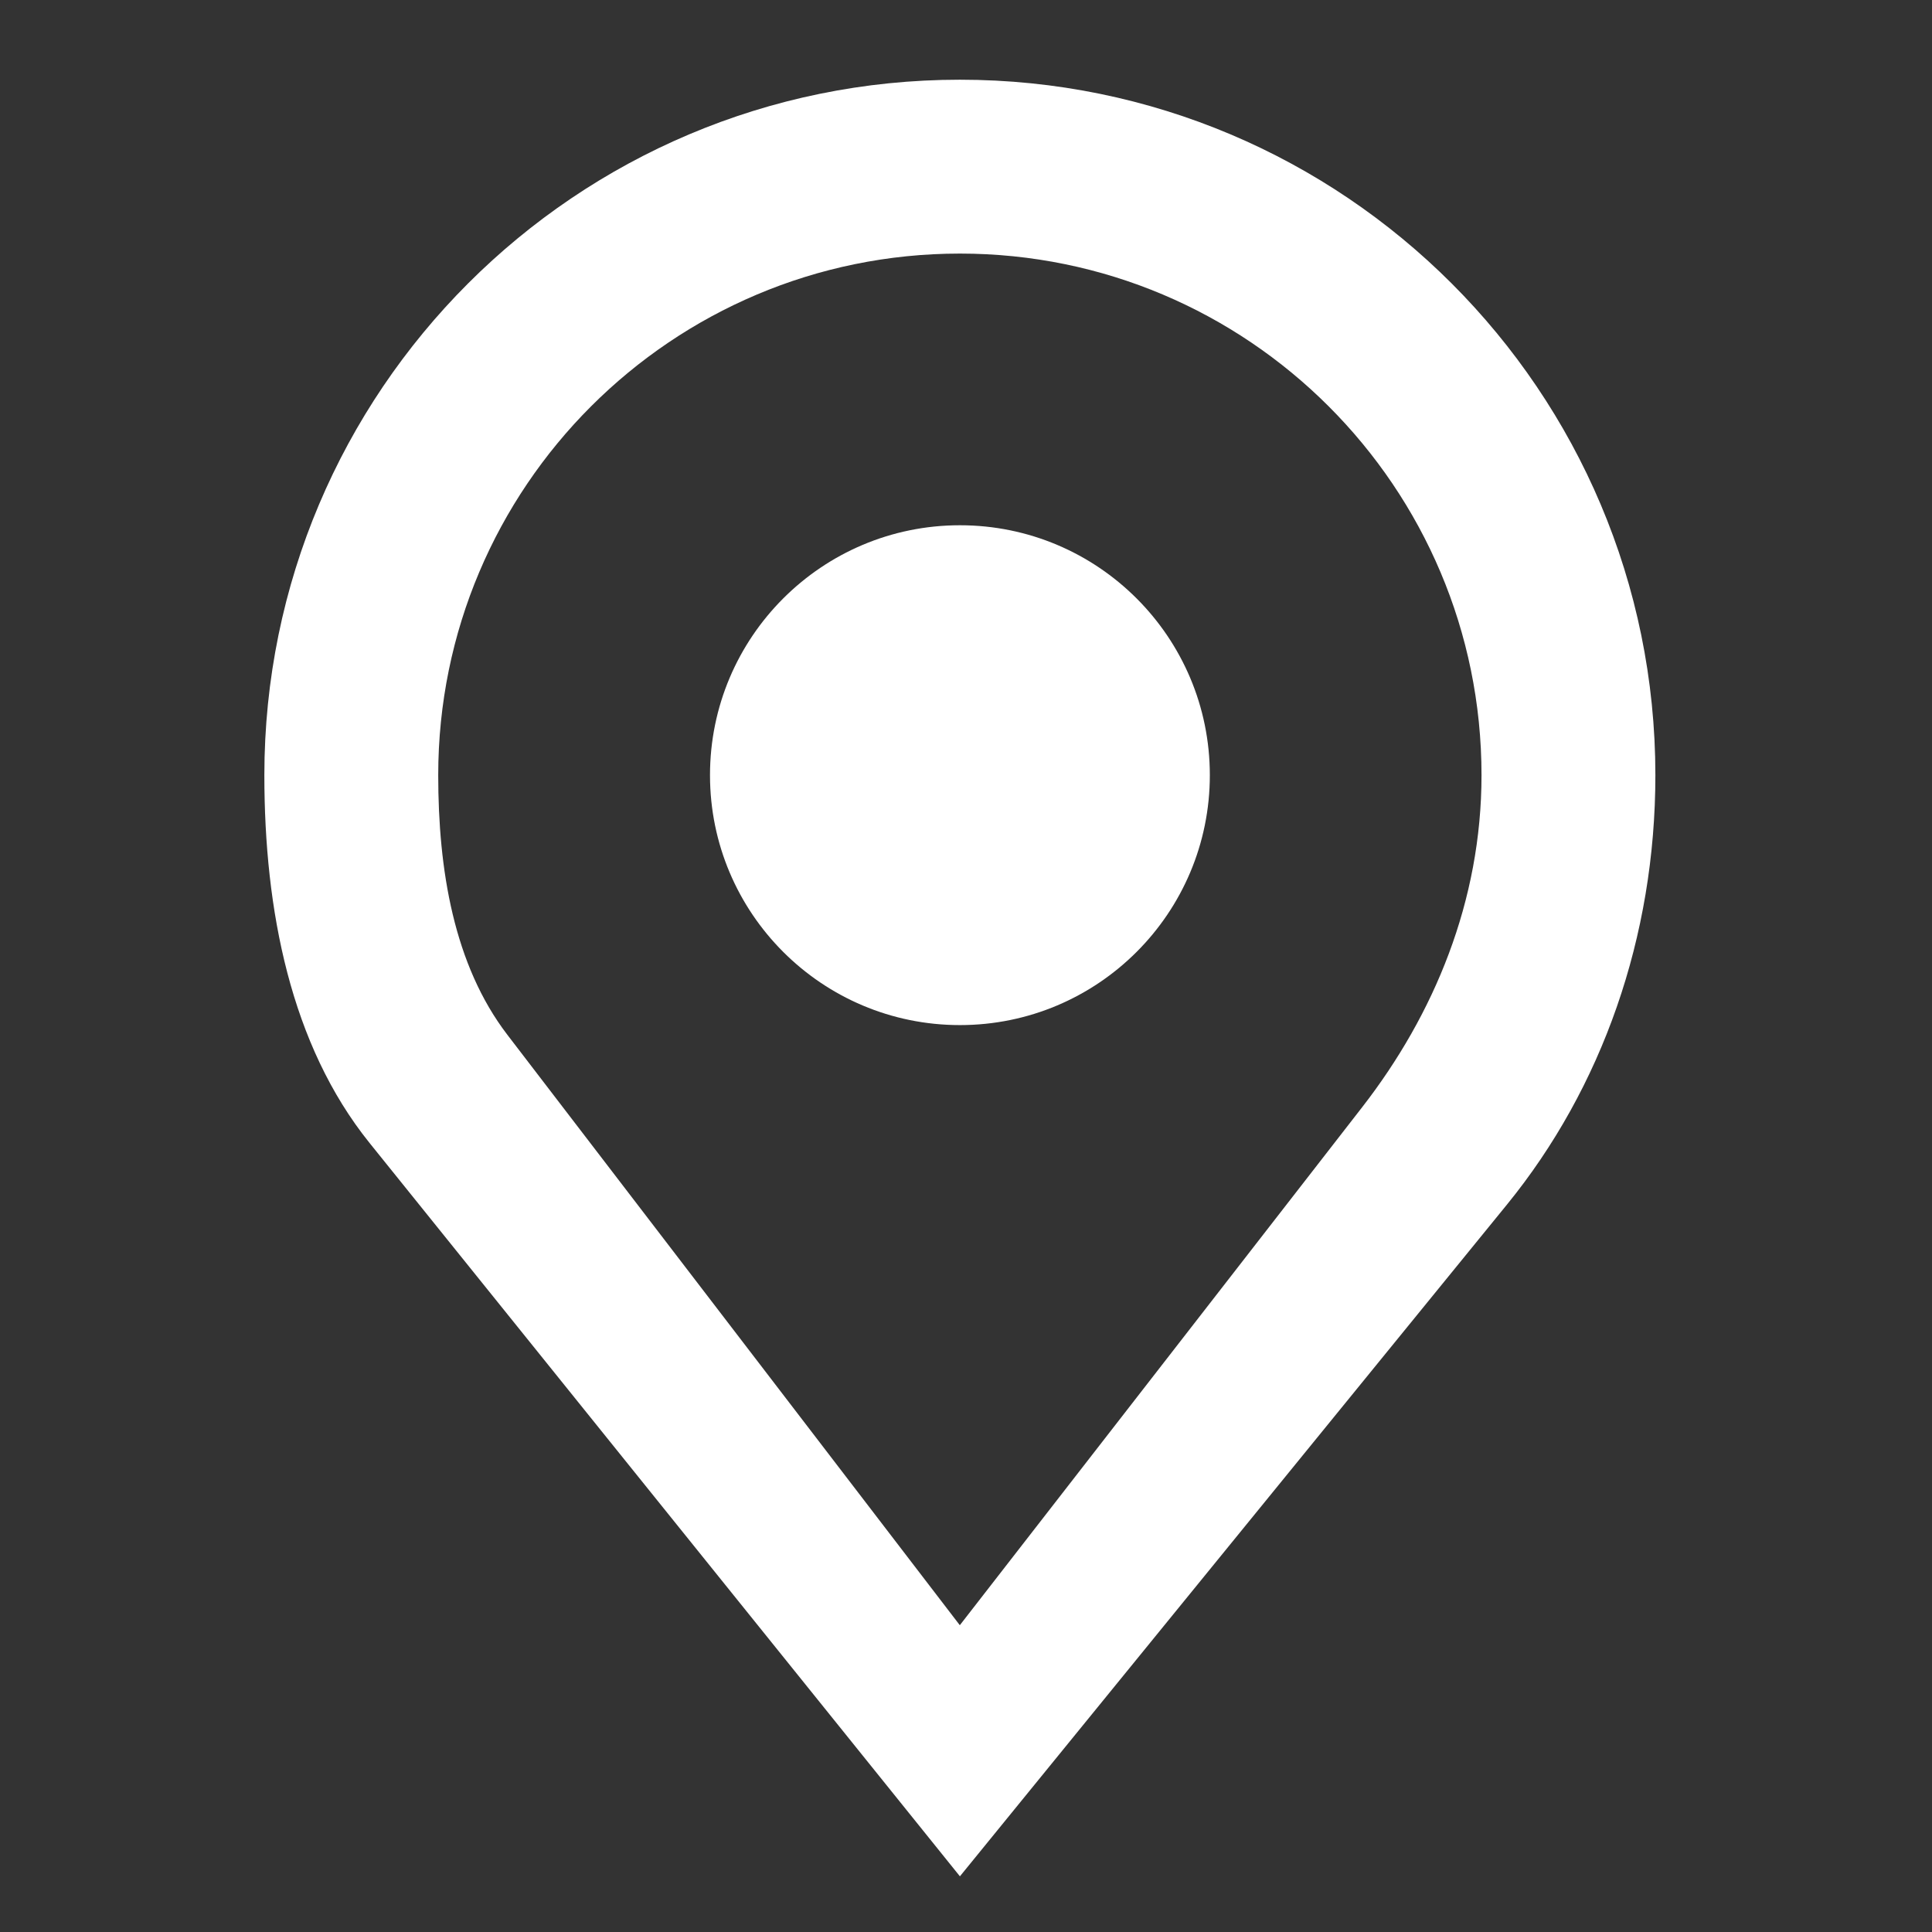
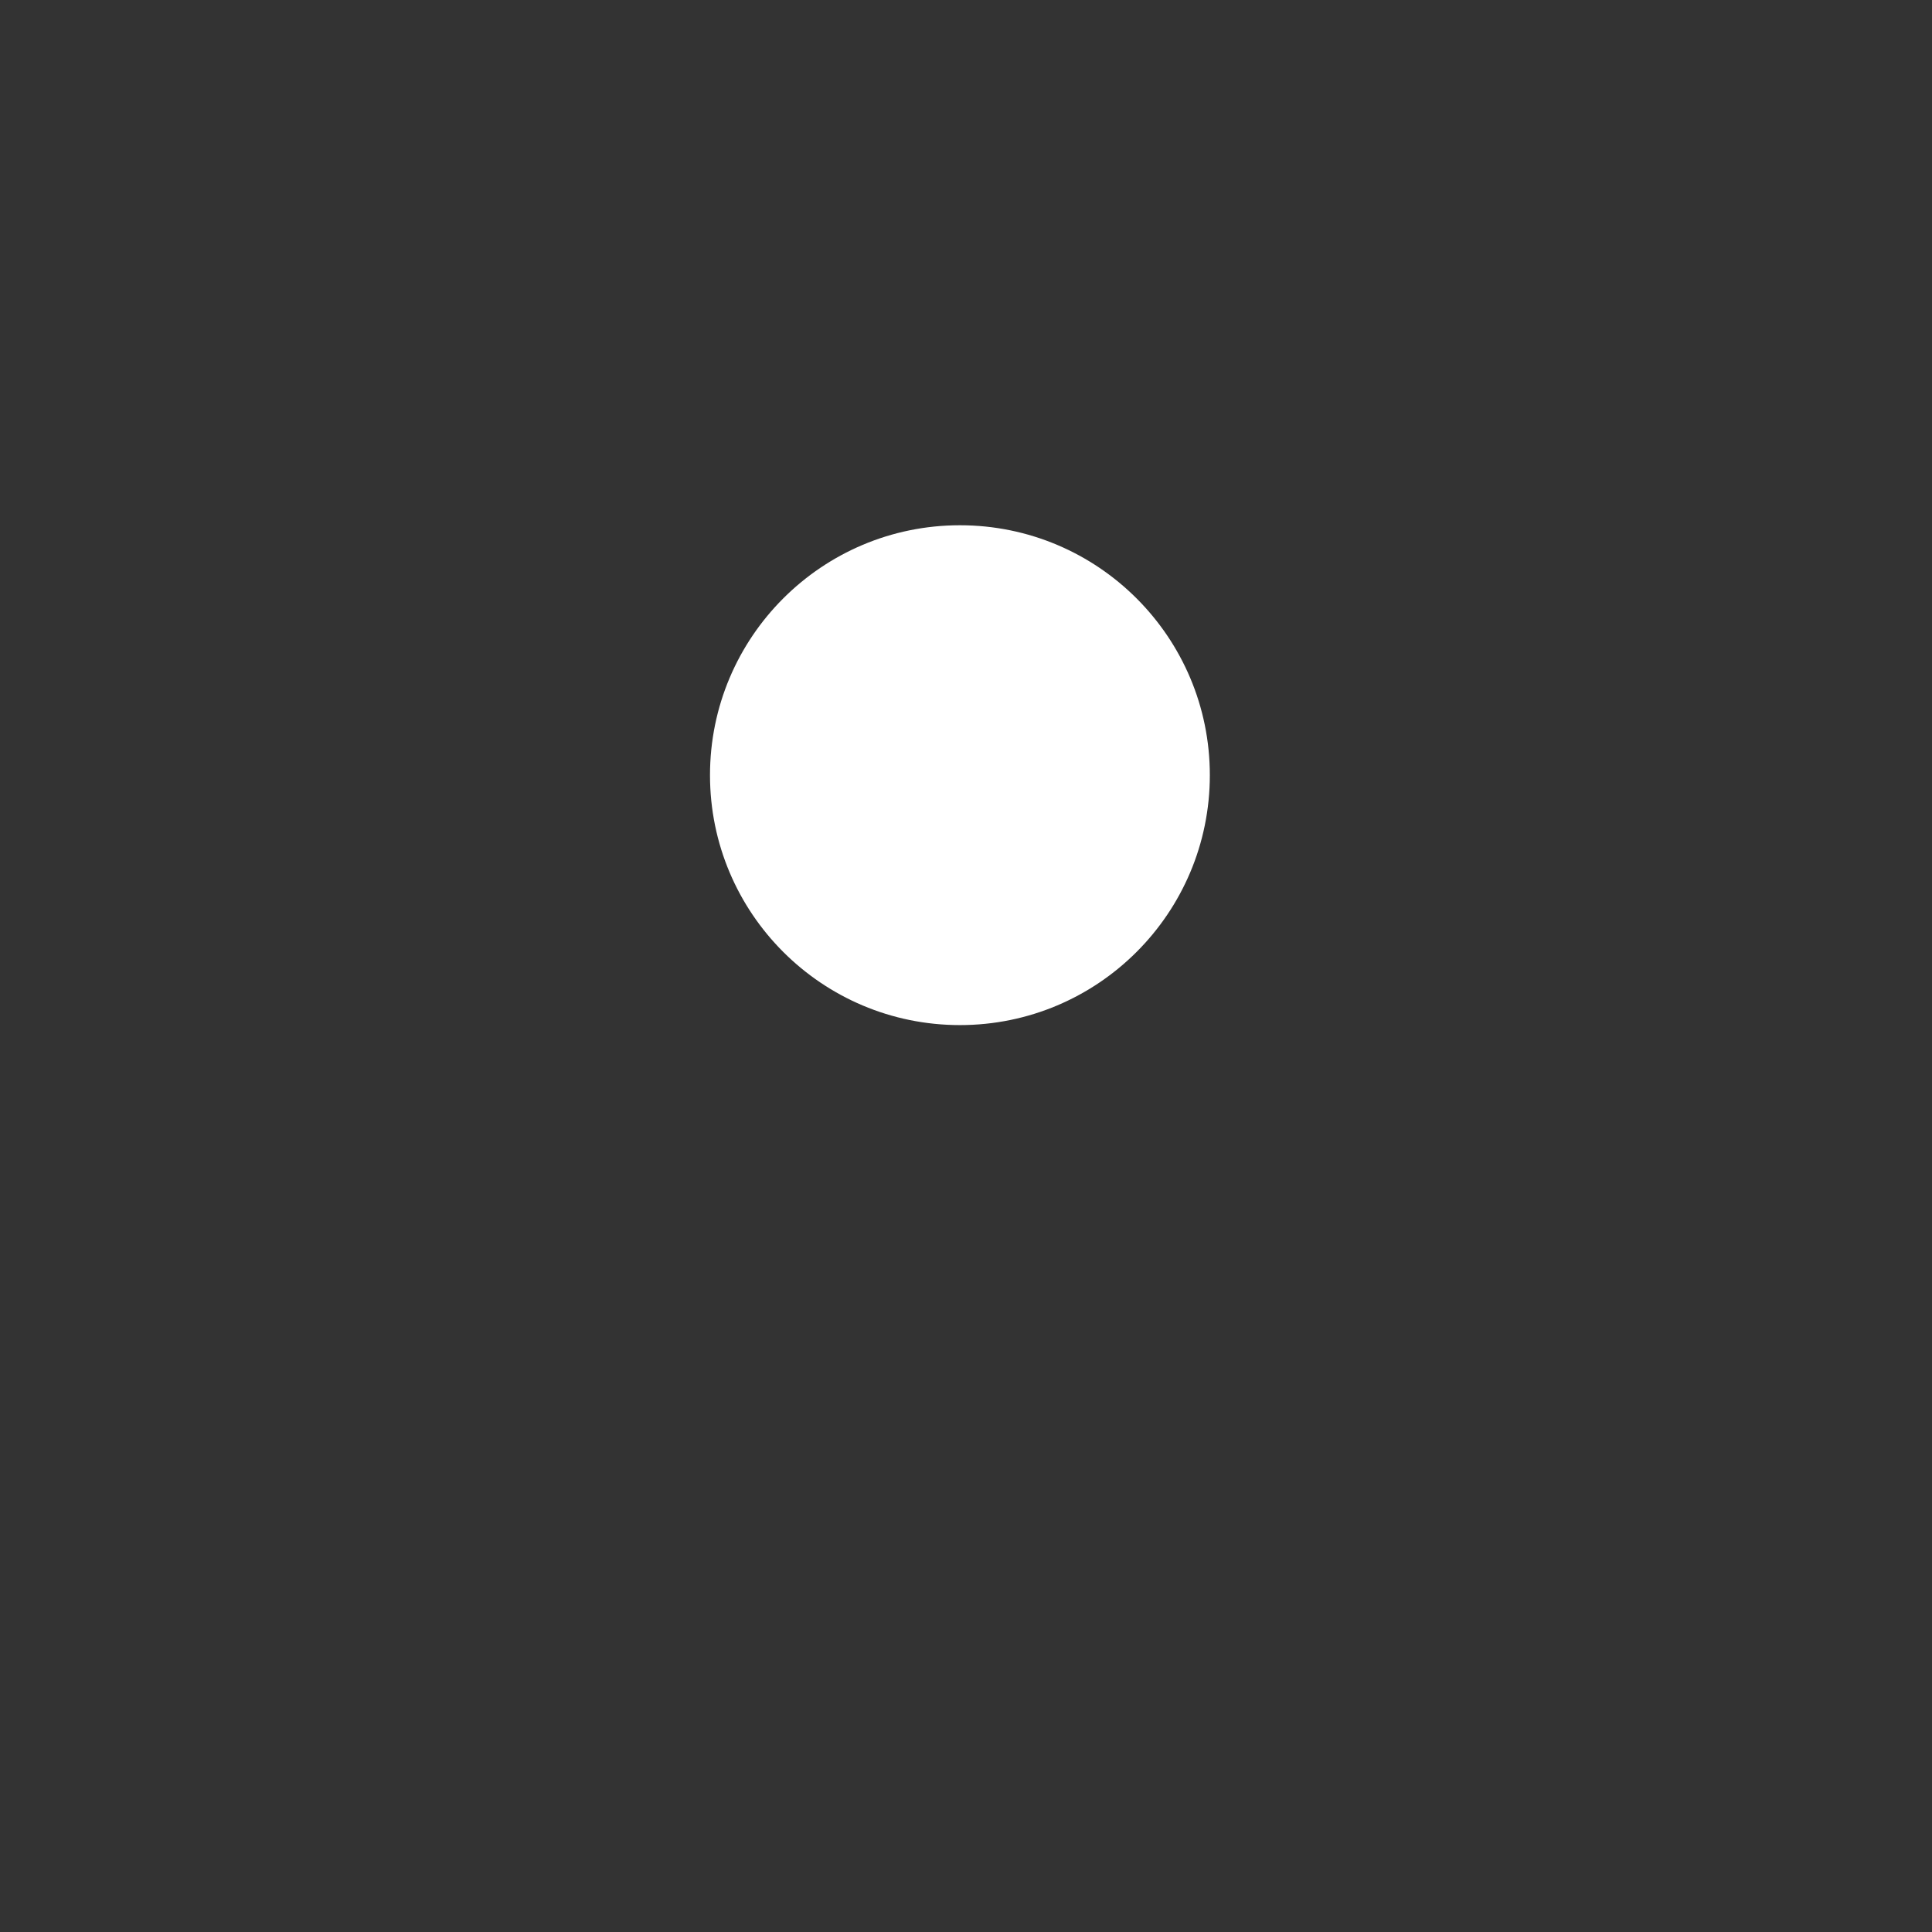
<svg xmlns="http://www.w3.org/2000/svg" xml:space="preserve" width="20px" height="20px" style="shape-rendering:geometricPrecision; text-rendering:geometricPrecision; image-rendering:optimizeQuality; fill-rule:evenodd; clip-rule:evenodd" viewBox="0 0 19.535 19.535">
  <rect x="0" y="0" width="19.535" height="19.535" fill="#333333" stroke="none" />
  <defs>
    <style type="text/css">
   
    .fil0 {fill:none}
    .fil1 {fill:white}
   
  </style>
  </defs>
  <g id="Vrstva_x0020_1">
-     <rect class="fil0" width="19.535" height="19.535" />
-     <path class="fil1" d="M9.706 0.806c3.883,0 7.032,3.149 7.032,7.032 0,1.638 -0.54,3.162 -1.5,4.341l-5.532 6.793 -5.97 -7.416c-0.797,-0.991 -1.063,-2.353 -1.063,-3.718 0,-3.883 3.149,-7.032 7.032,-7.032zm0 1.758c2.912,0 5.274,2.362 5.274,5.274 0,1.274 -0.48,2.421 -1.205,3.355l-4.07 5.24 -4.575 -5.97c-0.542,-0.708 -0.699,-1.67 -0.699,-2.625 0,-2.912 2.362,-5.274 5.274,-5.274z" />
    <circle class="fil1" cx="9.706" cy="7.838" r="2.527" />
  </g>
</svg>